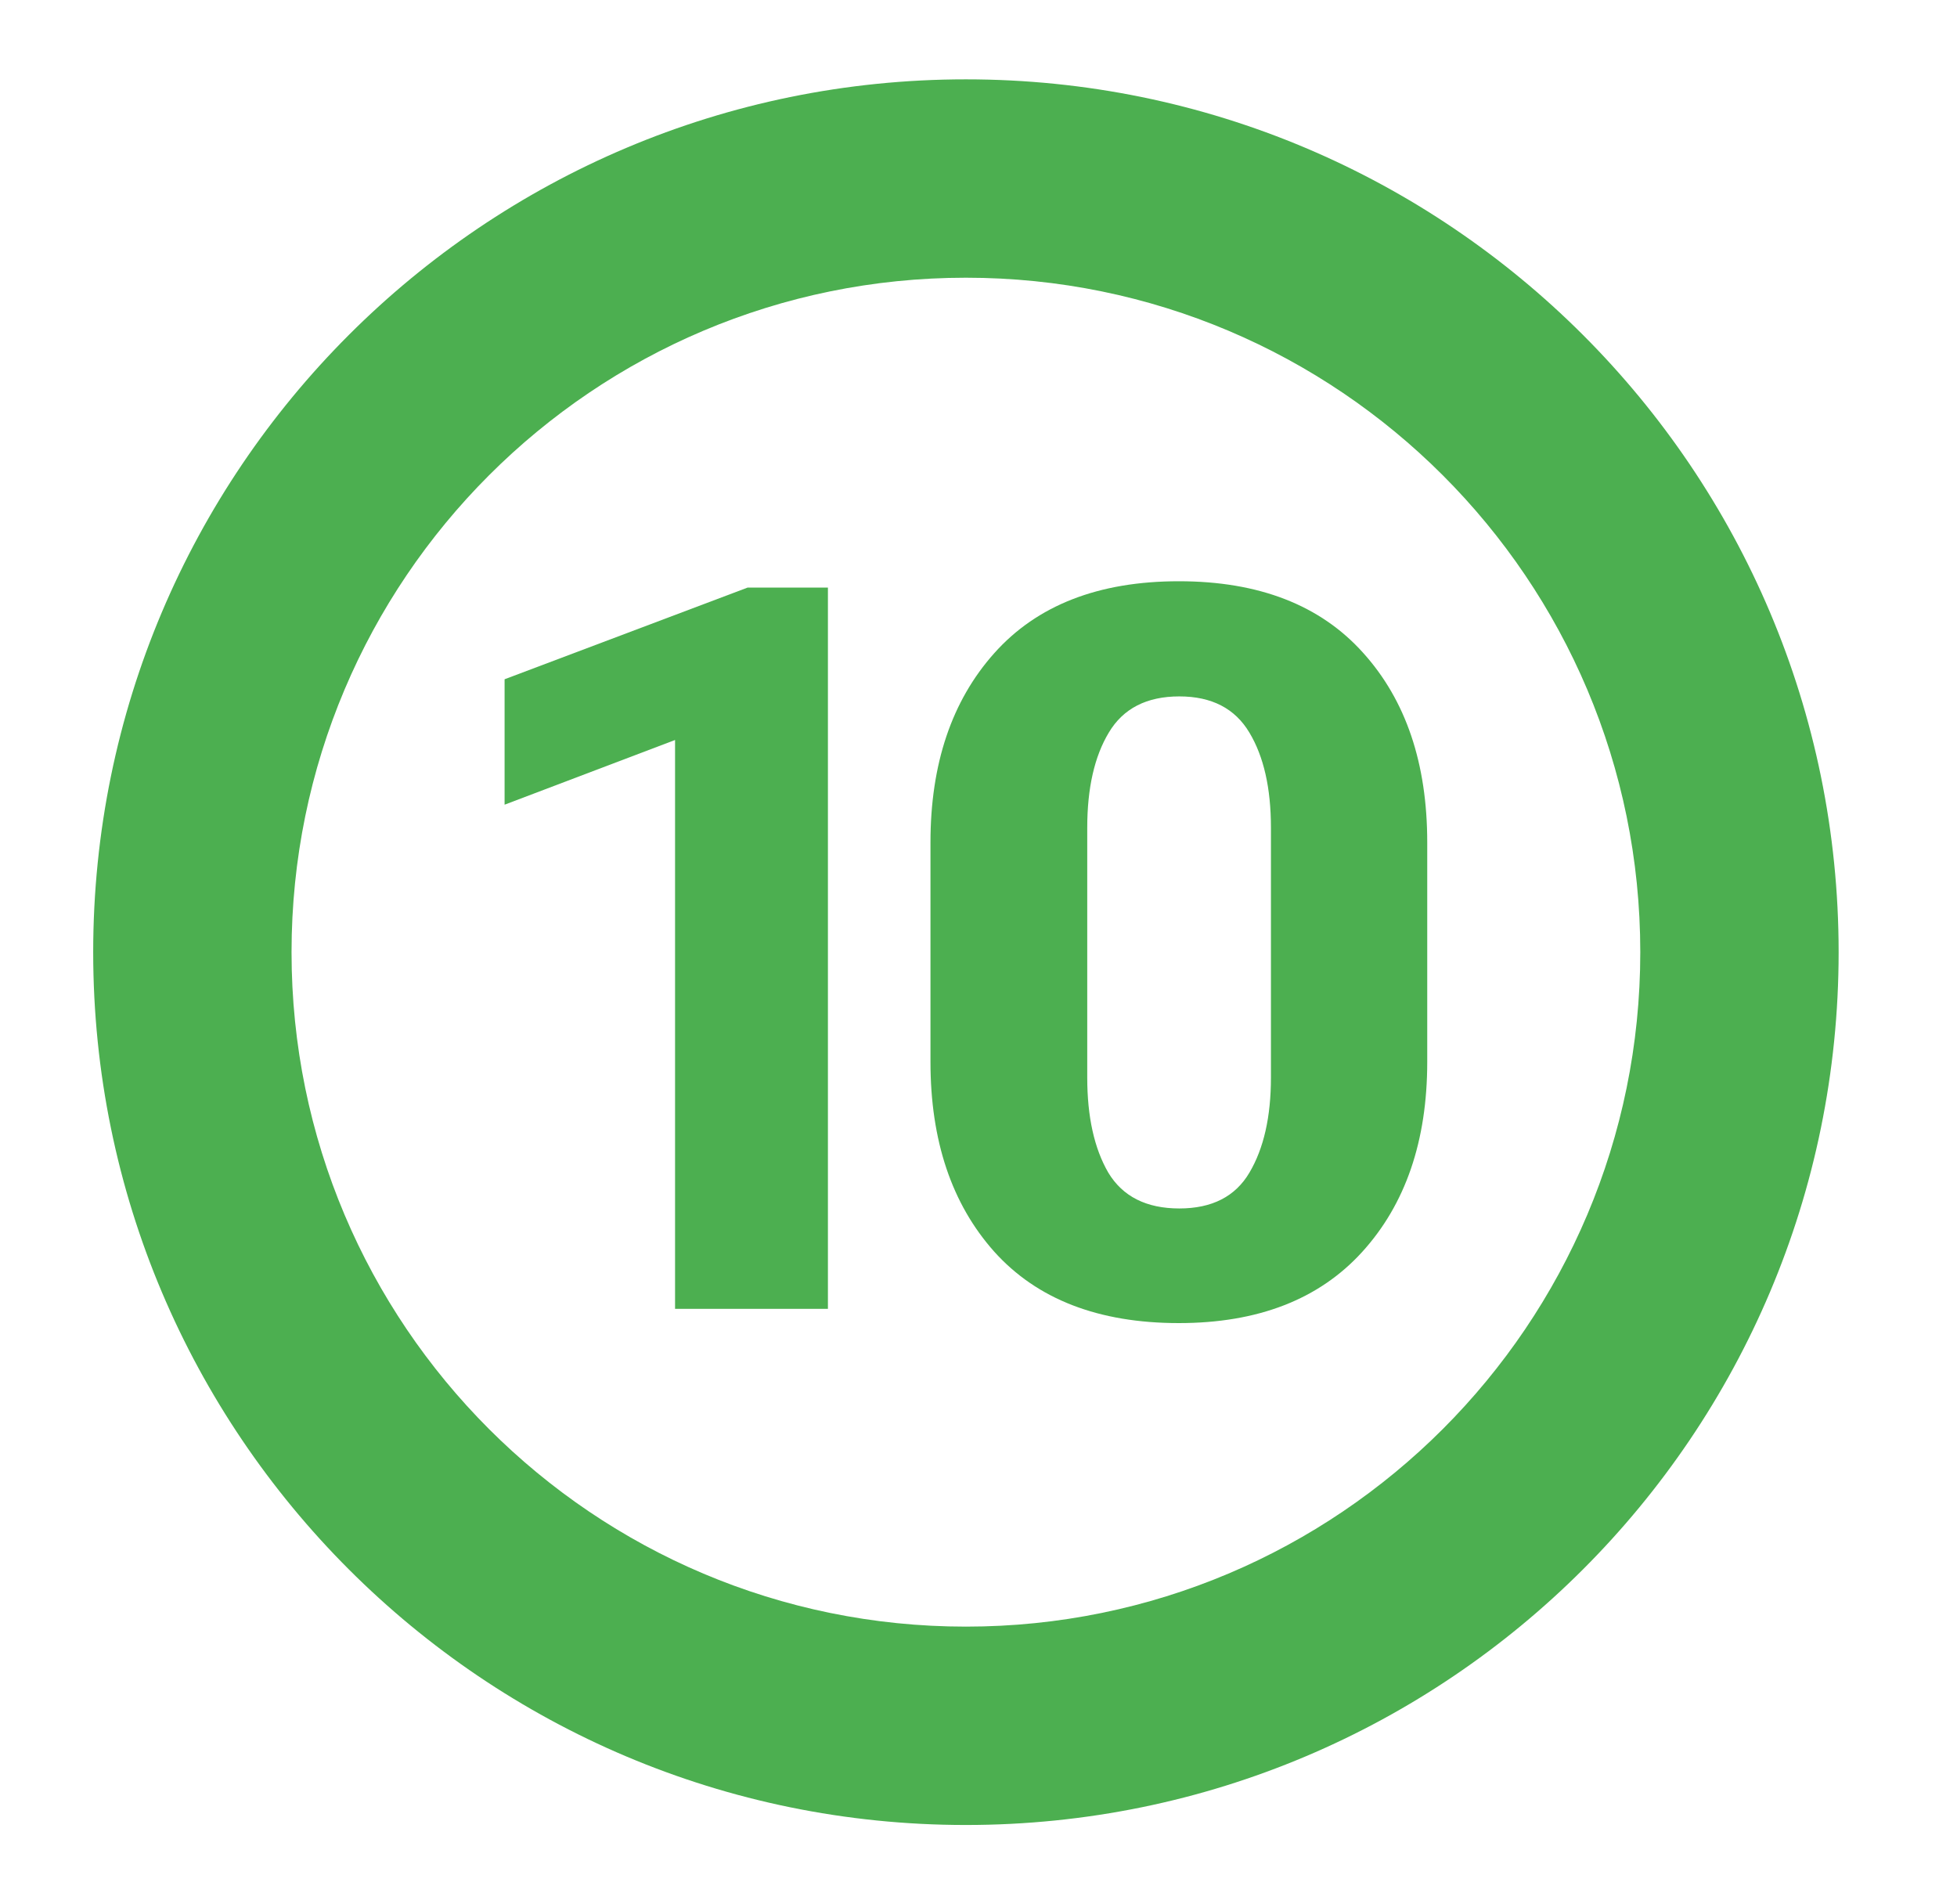
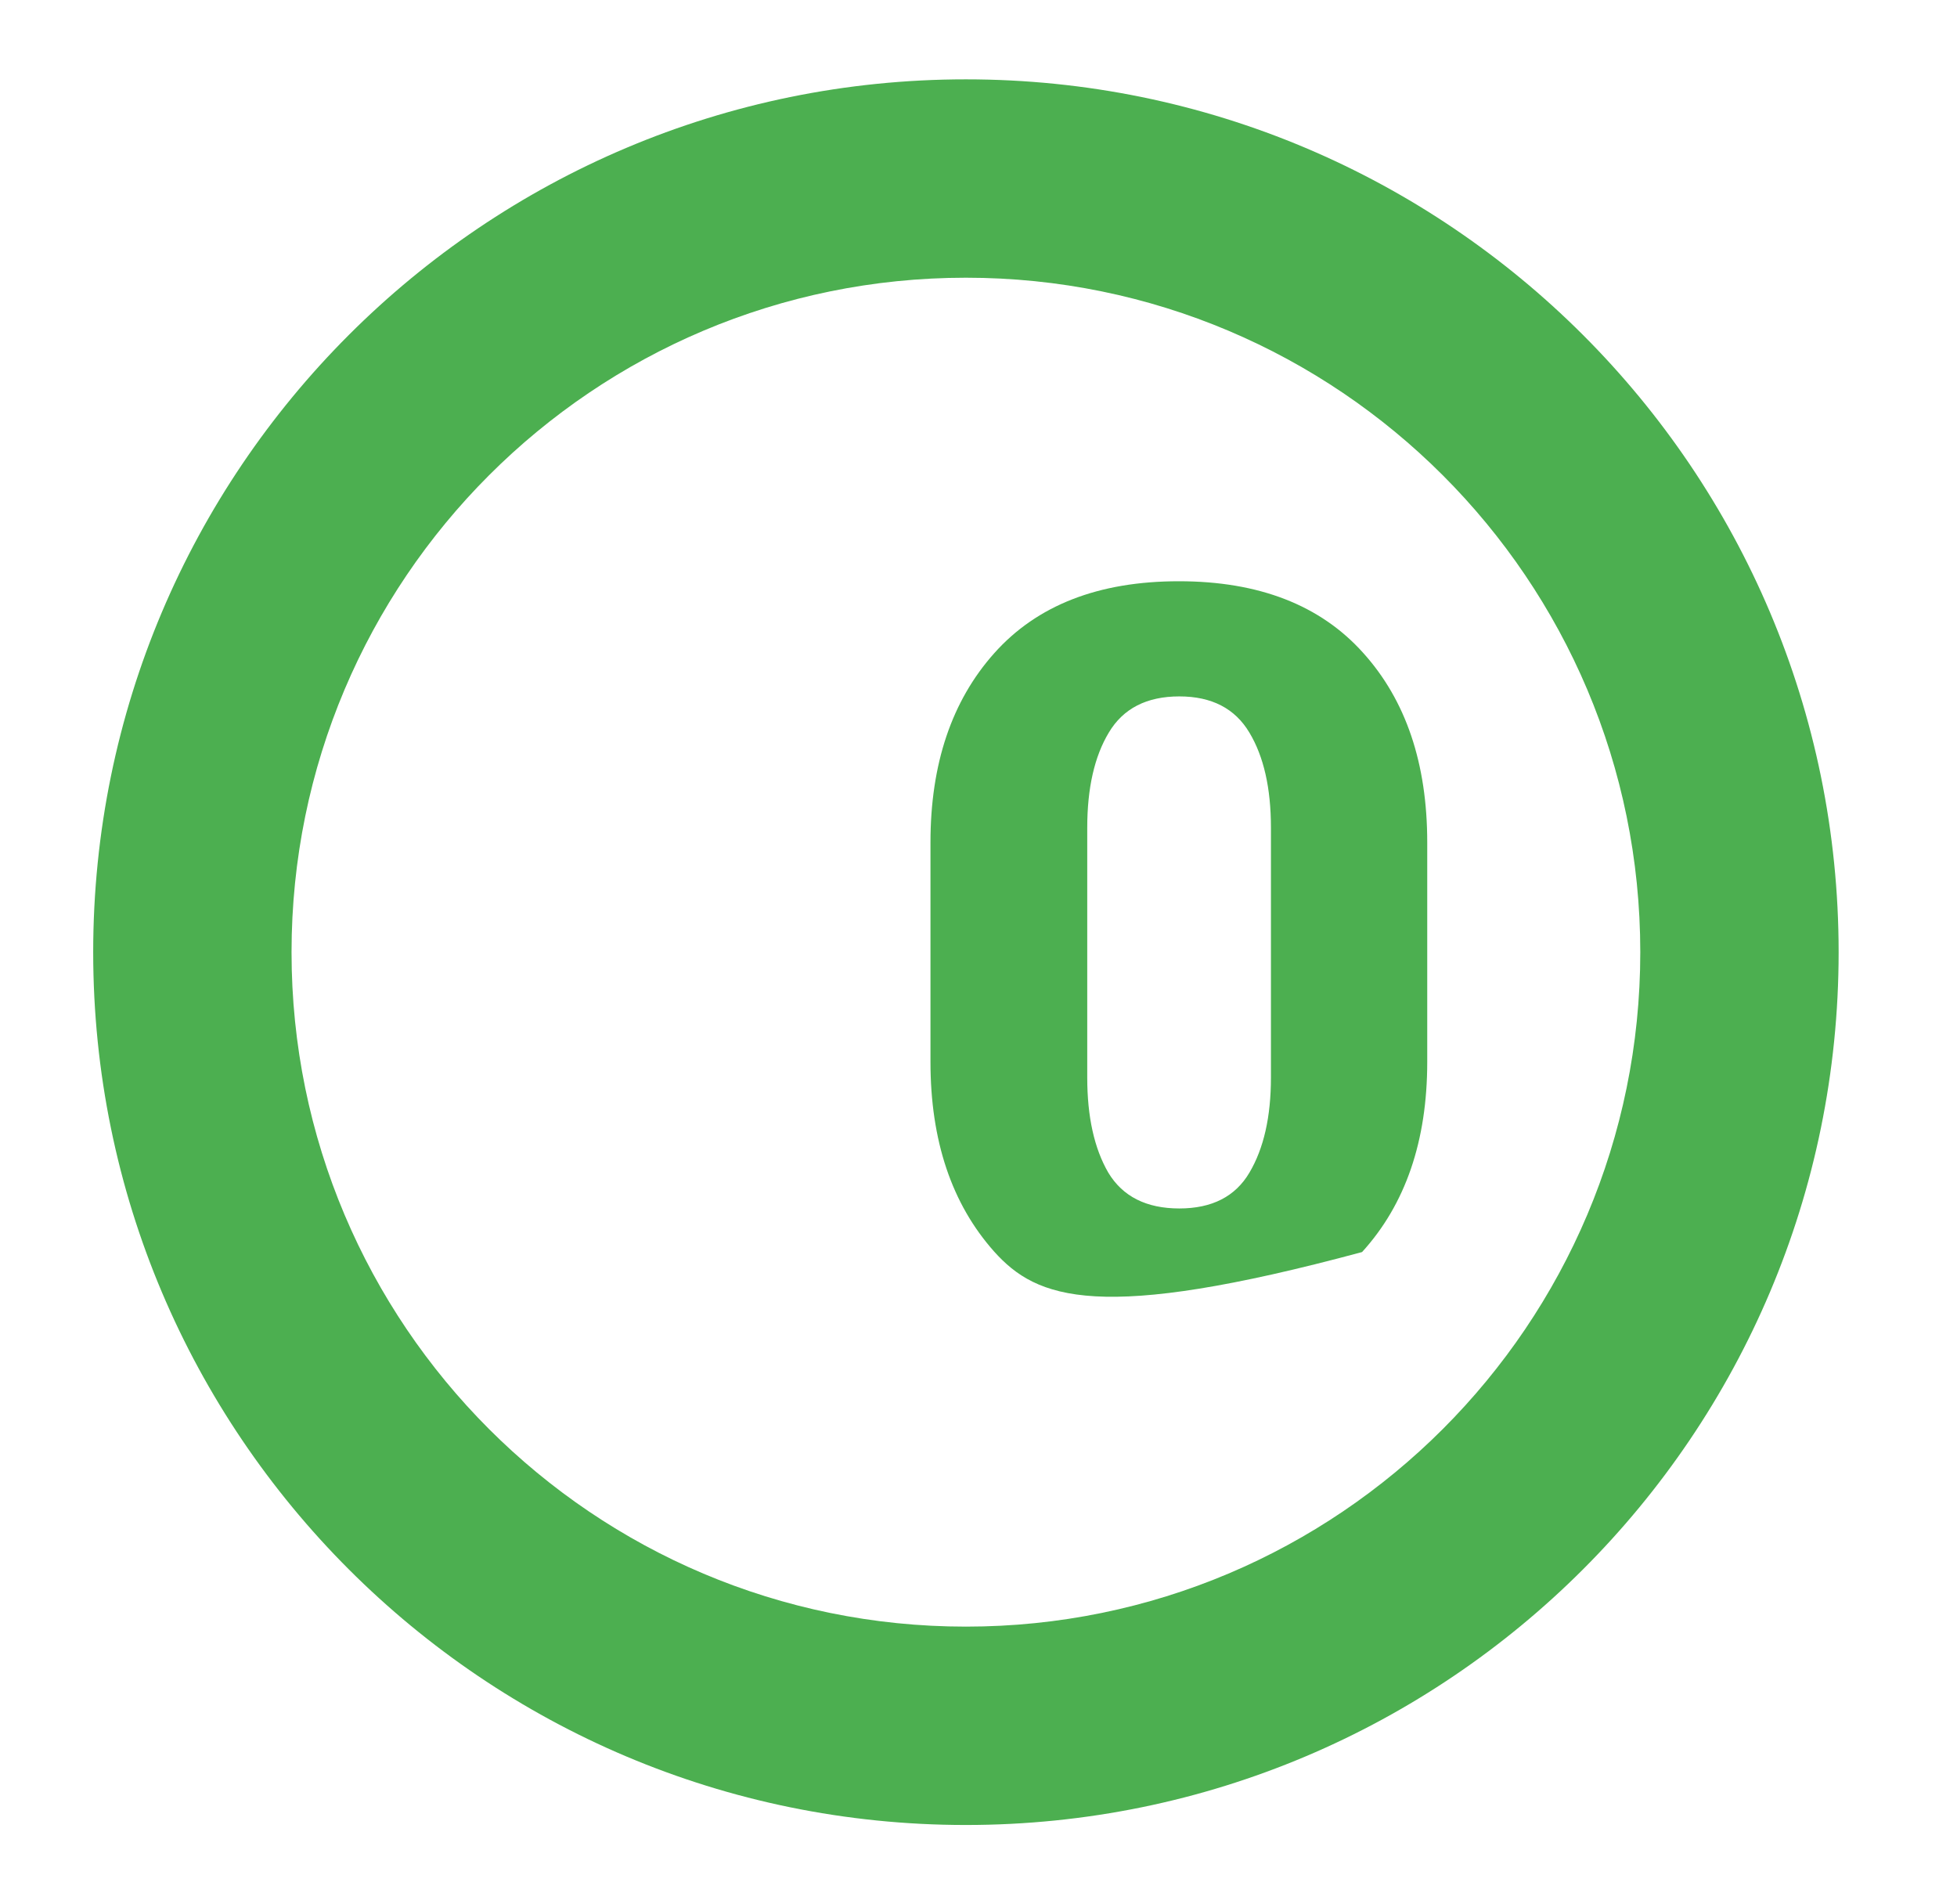
<svg xmlns="http://www.w3.org/2000/svg" width="37" height="36" viewBox="0 0 37 36" fill="none">
  <path fill-rule="evenodd" clip-rule="evenodd" d="M18.262 5.25C11.22 5.25 5.512 10.958 5.512 18C5.512 25.042 11.22 30.75 18.262 30.75C25.304 30.75 31.012 25.042 31.012 18C31.012 10.958 25.304 5.25 18.262 5.25ZM1.762 18C1.762 8.887 9.149 1.5 18.262 1.5C27.375 1.5 34.762 8.887 34.762 18C34.762 27.113 27.375 34.5 18.262 34.5C9.149 34.5 1.762 27.113 1.762 18Z" fill="#4CAF50" />
-   <path d="M12.763 24.743V13.989L9.54 15.212V12.841L14.134 11.108H15.653V24.743H12.763Z" fill="#4CAF50" />
-   <path d="M17.592 20.075V15.925C17.592 14.443 17.993 13.251 18.796 12.35C19.605 11.442 20.769 10.988 22.288 10.988C23.801 10.988 24.962 11.439 25.771 12.34C26.58 13.236 26.984 14.431 26.984 15.925V20.075C26.984 21.569 26.573 22.767 25.752 23.669C24.937 24.564 23.782 25.012 22.288 25.012C20.769 25.012 19.605 24.561 18.796 23.66C17.993 22.758 17.592 21.563 17.592 20.075ZM20.556 20.371C20.556 21.112 20.689 21.711 20.954 22.168C21.226 22.619 21.674 22.845 22.297 22.845C22.915 22.845 23.356 22.619 23.622 22.168C23.893 21.711 24.029 21.112 24.029 20.371V15.647C24.029 14.9 23.893 14.301 23.622 13.85C23.35 13.393 22.909 13.165 22.297 13.165C21.68 13.165 21.235 13.393 20.963 13.85C20.692 14.301 20.556 14.9 20.556 15.647V20.371Z" fill="#4CAF50" />
+   <path d="M17.592 20.075V15.925C17.592 14.443 17.993 13.251 18.796 12.35C19.605 11.442 20.769 10.988 22.288 10.988C23.801 10.988 24.962 11.439 25.771 12.34C26.58 13.236 26.984 14.431 26.984 15.925V20.075C26.984 21.569 26.573 22.767 25.752 23.669C20.769 25.012 19.605 24.561 18.796 23.66C17.993 22.758 17.592 21.563 17.592 20.075ZM20.556 20.371C20.556 21.112 20.689 21.711 20.954 22.168C21.226 22.619 21.674 22.845 22.297 22.845C22.915 22.845 23.356 22.619 23.622 22.168C23.893 21.711 24.029 21.112 24.029 20.371V15.647C24.029 14.9 23.893 14.301 23.622 13.85C23.35 13.393 22.909 13.165 22.297 13.165C21.68 13.165 21.235 13.393 20.963 13.85C20.692 14.301 20.556 14.9 20.556 15.647V20.371Z" fill="#4CAF50" />
</svg>